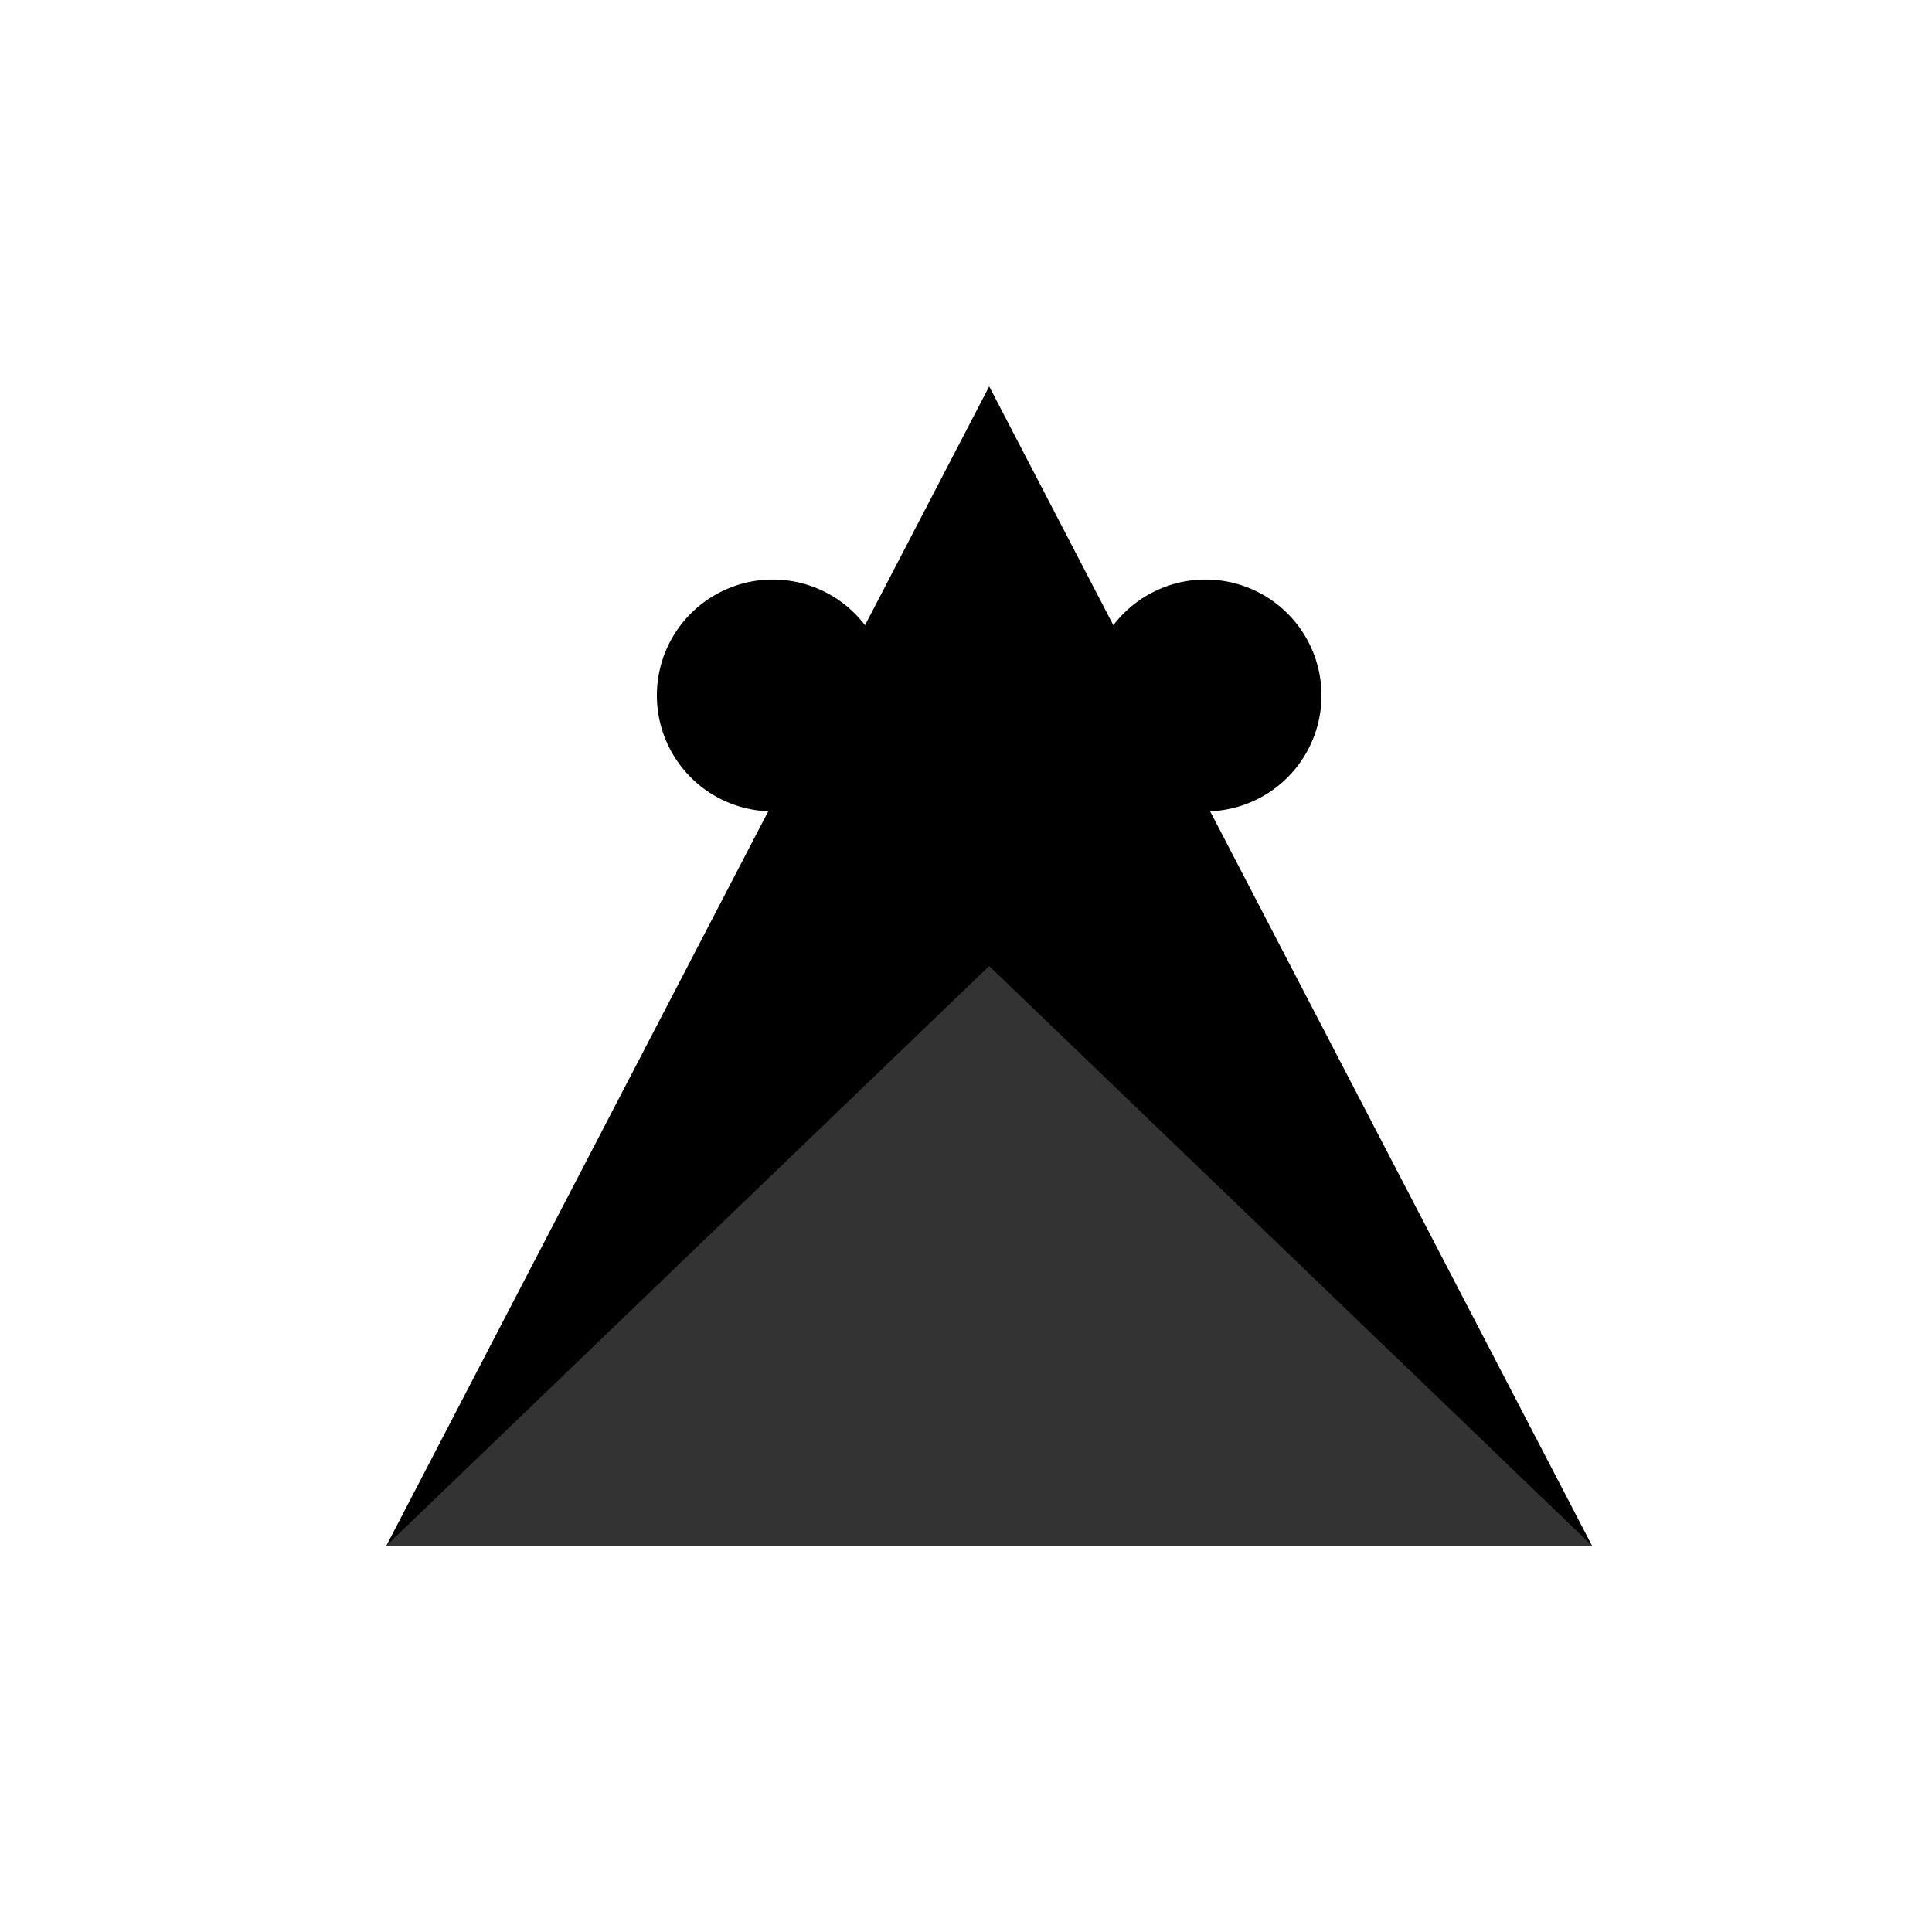
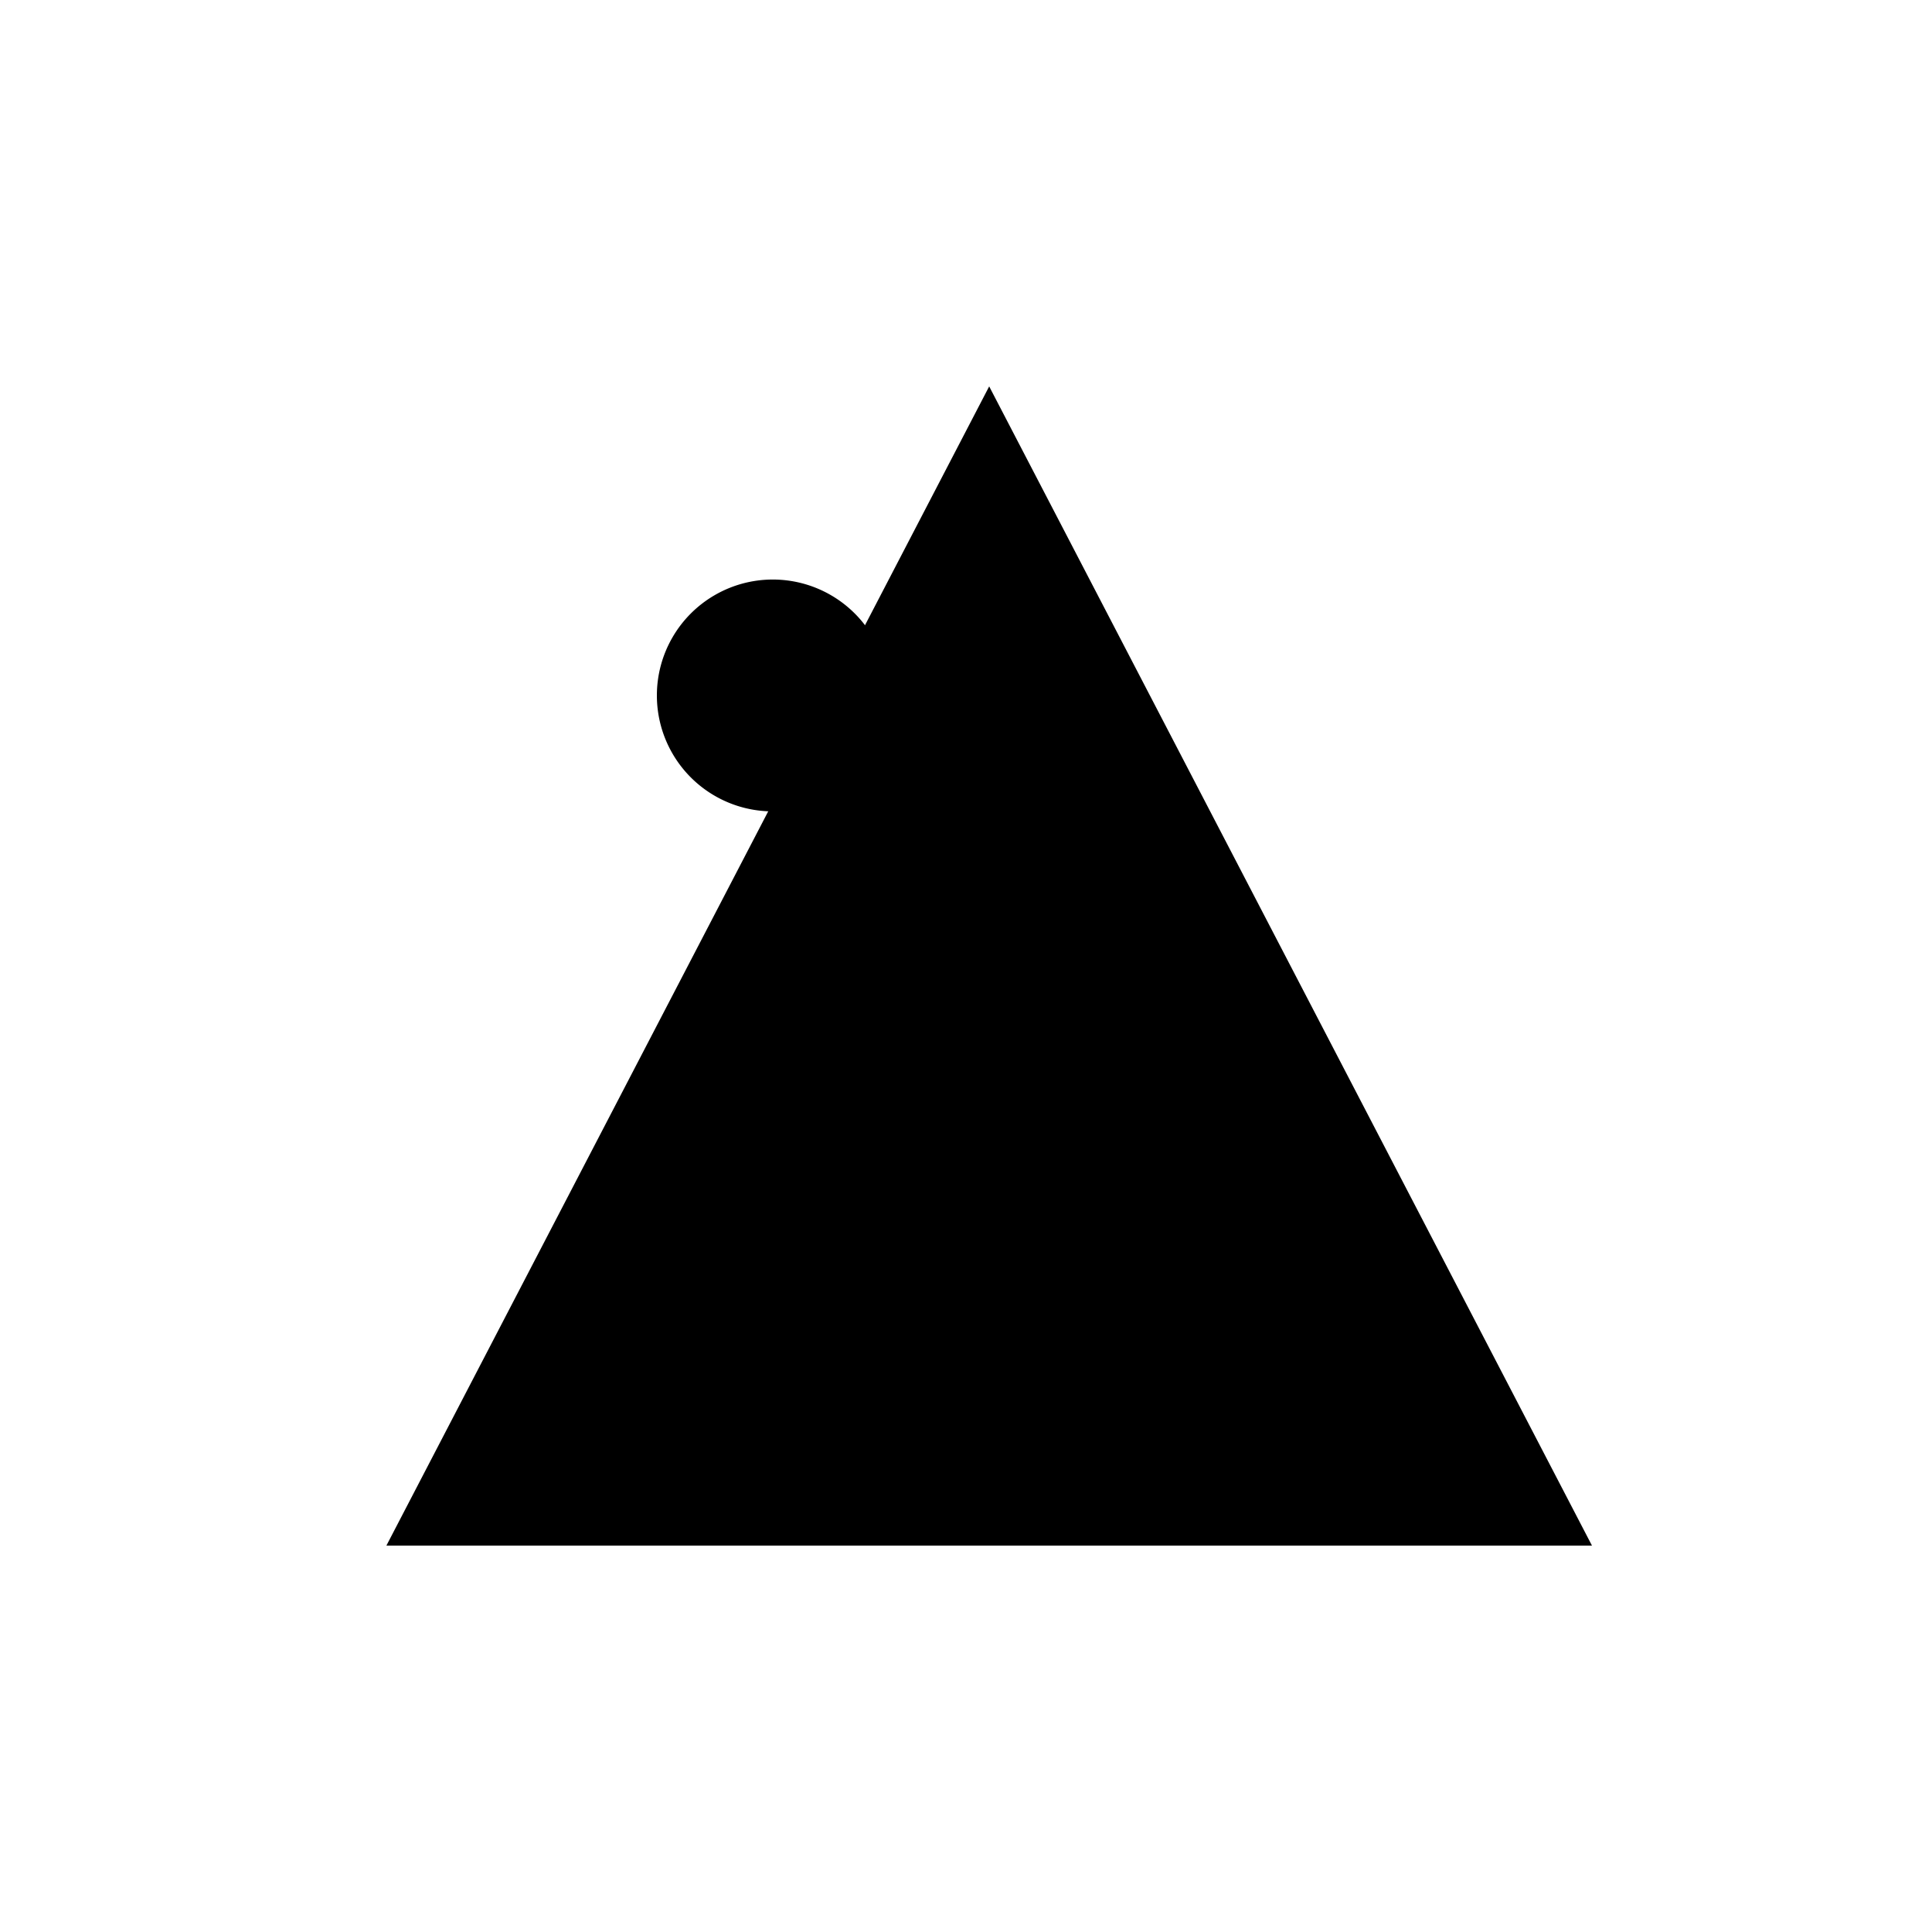
<svg xmlns="http://www.w3.org/2000/svg" width="500" height="500">
  <defs />
  <g>
    <rect fill="#FFFFFF" stroke="none" x="0" y="0" width="512" height="512" />
    <path fill="#000000" stroke="none" paint-order="stroke fill markers" d=" M 256 100 L 100 400 L 412 400 L 256 100" />
    <path fill="#000000" stroke="none" paint-order="stroke fill markers" d=" M 256 180 L 200 280 L 312 280 L 256 180" />
    <path fill="#000000" stroke="none" paint-order="stroke fill markers" d=" M 230 180 A 30 30 0 1 1 230 179.97" />
-     <path fill="#000000" stroke="none" paint-order="stroke fill markers" d=" M 342 180 A 30 30 0 1 1 342 179.97" />
-     <path fill="#000000" stroke="none" paint-order="stroke fill markers" d=" M 200 300 L 312 300 L 256 350 L 200 300" />
-     <path fill="#000000" stroke="none" paint-order="stroke fill markers" d=" M 256 220 L 230 260 L 282 260 L 256 220" />
-     <path fill="#333333" stroke="none" paint-order="stroke fill markers" d=" M 100 400 L 256 250 L 256 400 L 100 400" />
-     <path fill="#333333" stroke="none" paint-order="stroke fill markers" d=" M 412 400 L 256 250 L 256 400 L 412 400" />
  </g>
</svg>